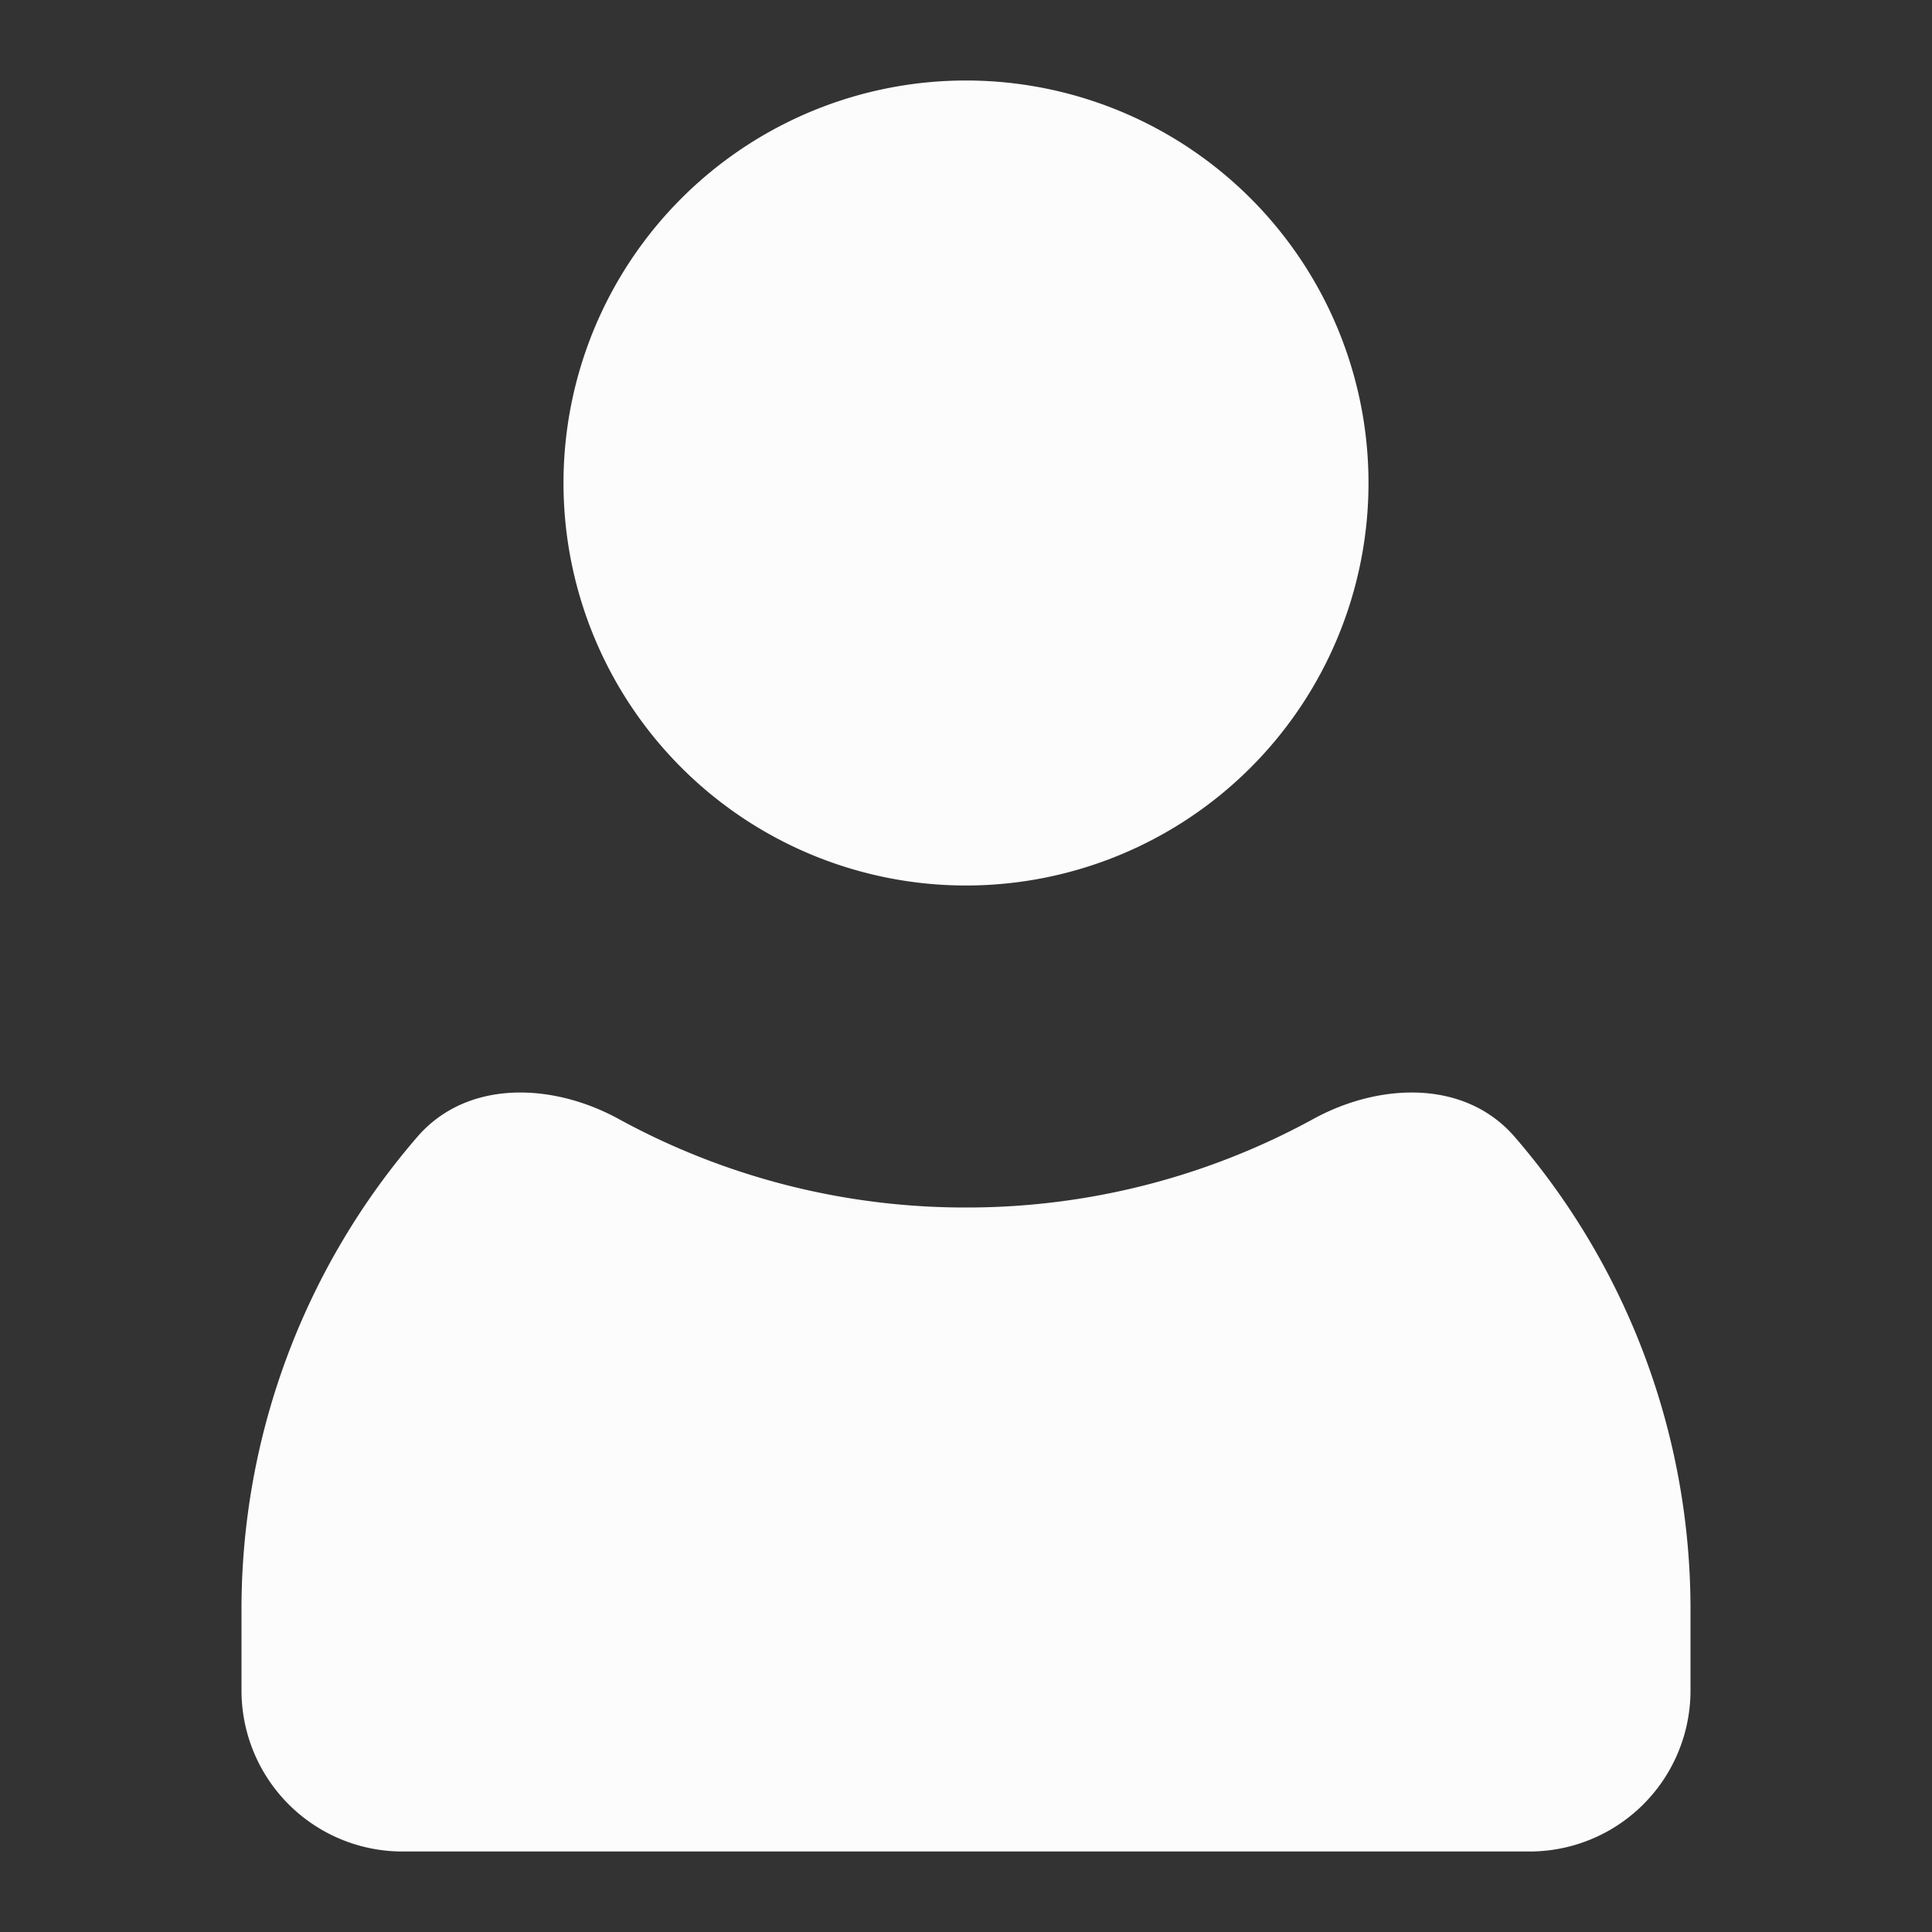
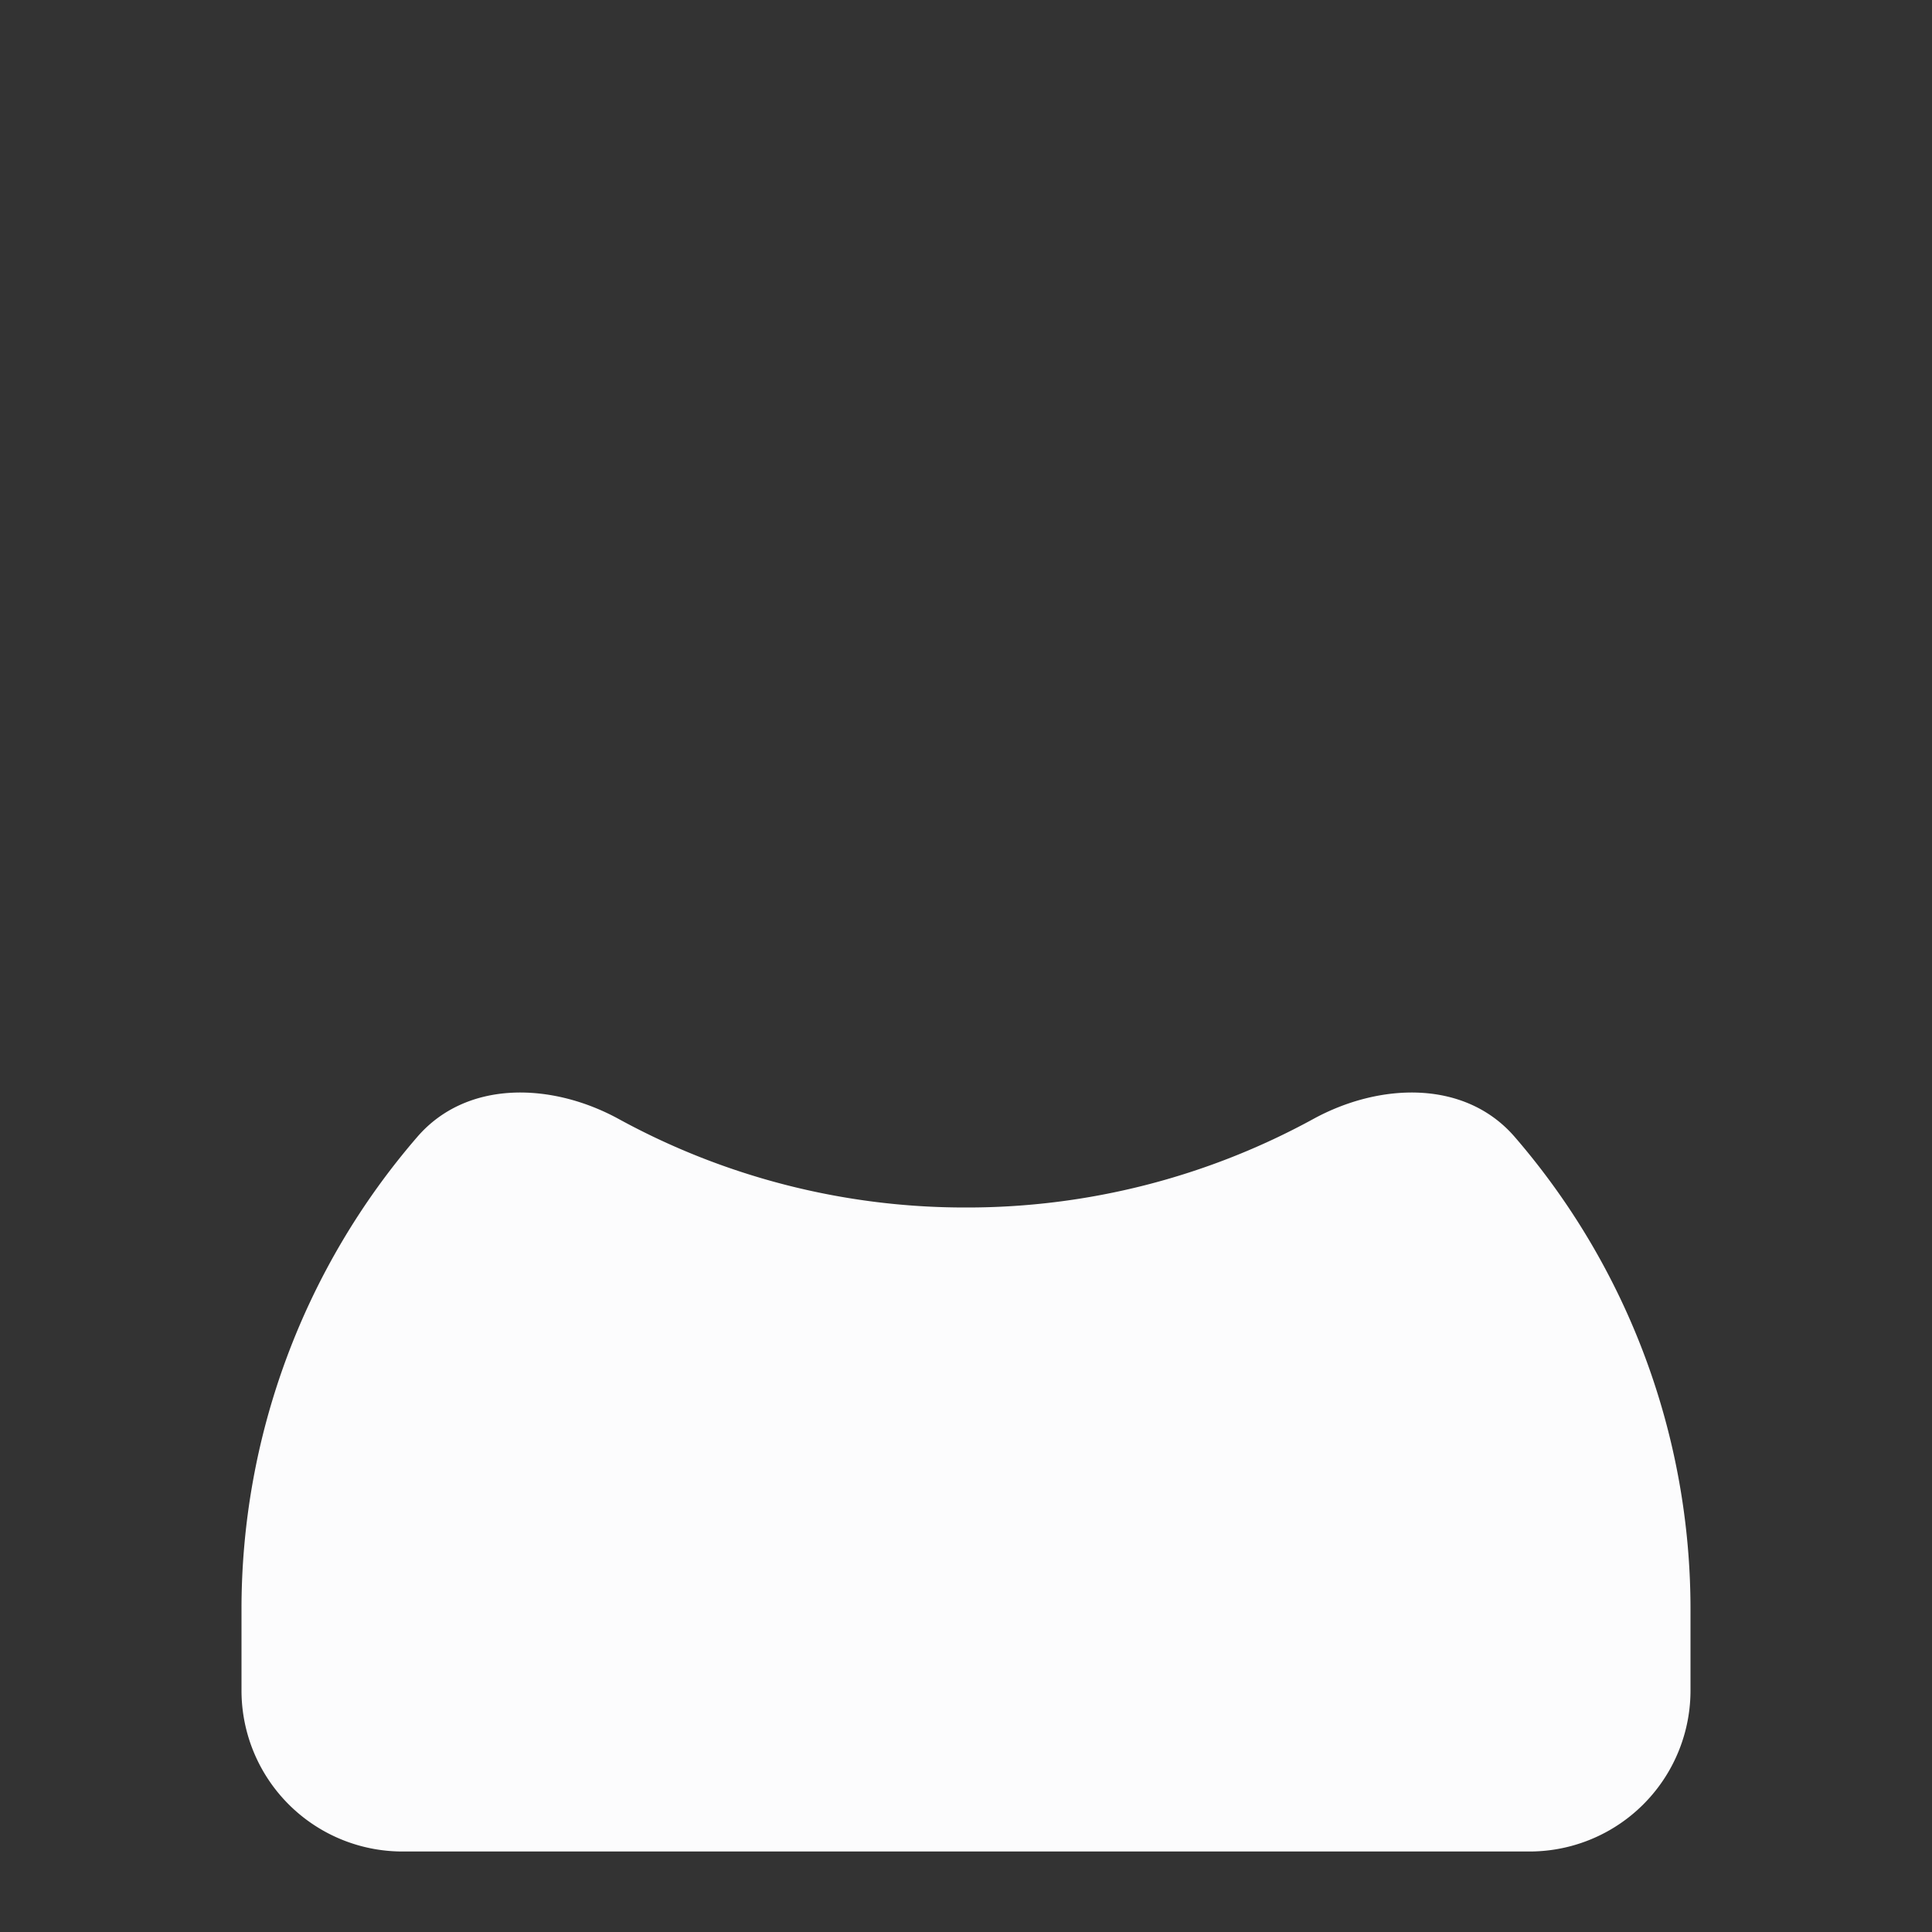
<svg xmlns="http://www.w3.org/2000/svg" width="24" height="24" fill="none">
  <rect width="100%" height="100%" fill="#333333" stroke="none" />
  <path fill="#FCFCFD" fill-rule="evenodd" d="M18.818 14.125c-.616-.715-1.675-.678-2.503-.225A8.96 8.96 0 0 1 12 15a8.96 8.96 0 0 1-4.315-1.1c-.828-.453-1.887-.49-2.503.225A8.97 8.97 0 0 0 3 20v1a2 2 0 0 0 2 2h14a2 2 0 0 0 2-2v-1a8.97 8.97 0 0 0-2.182-5.875" clip-rule="evenodd" />
-   <path fill="#FCFCFD" d="M17 6A5 5 0 1 1 7 6a5 5 0 0 1 10 0" />
</svg>